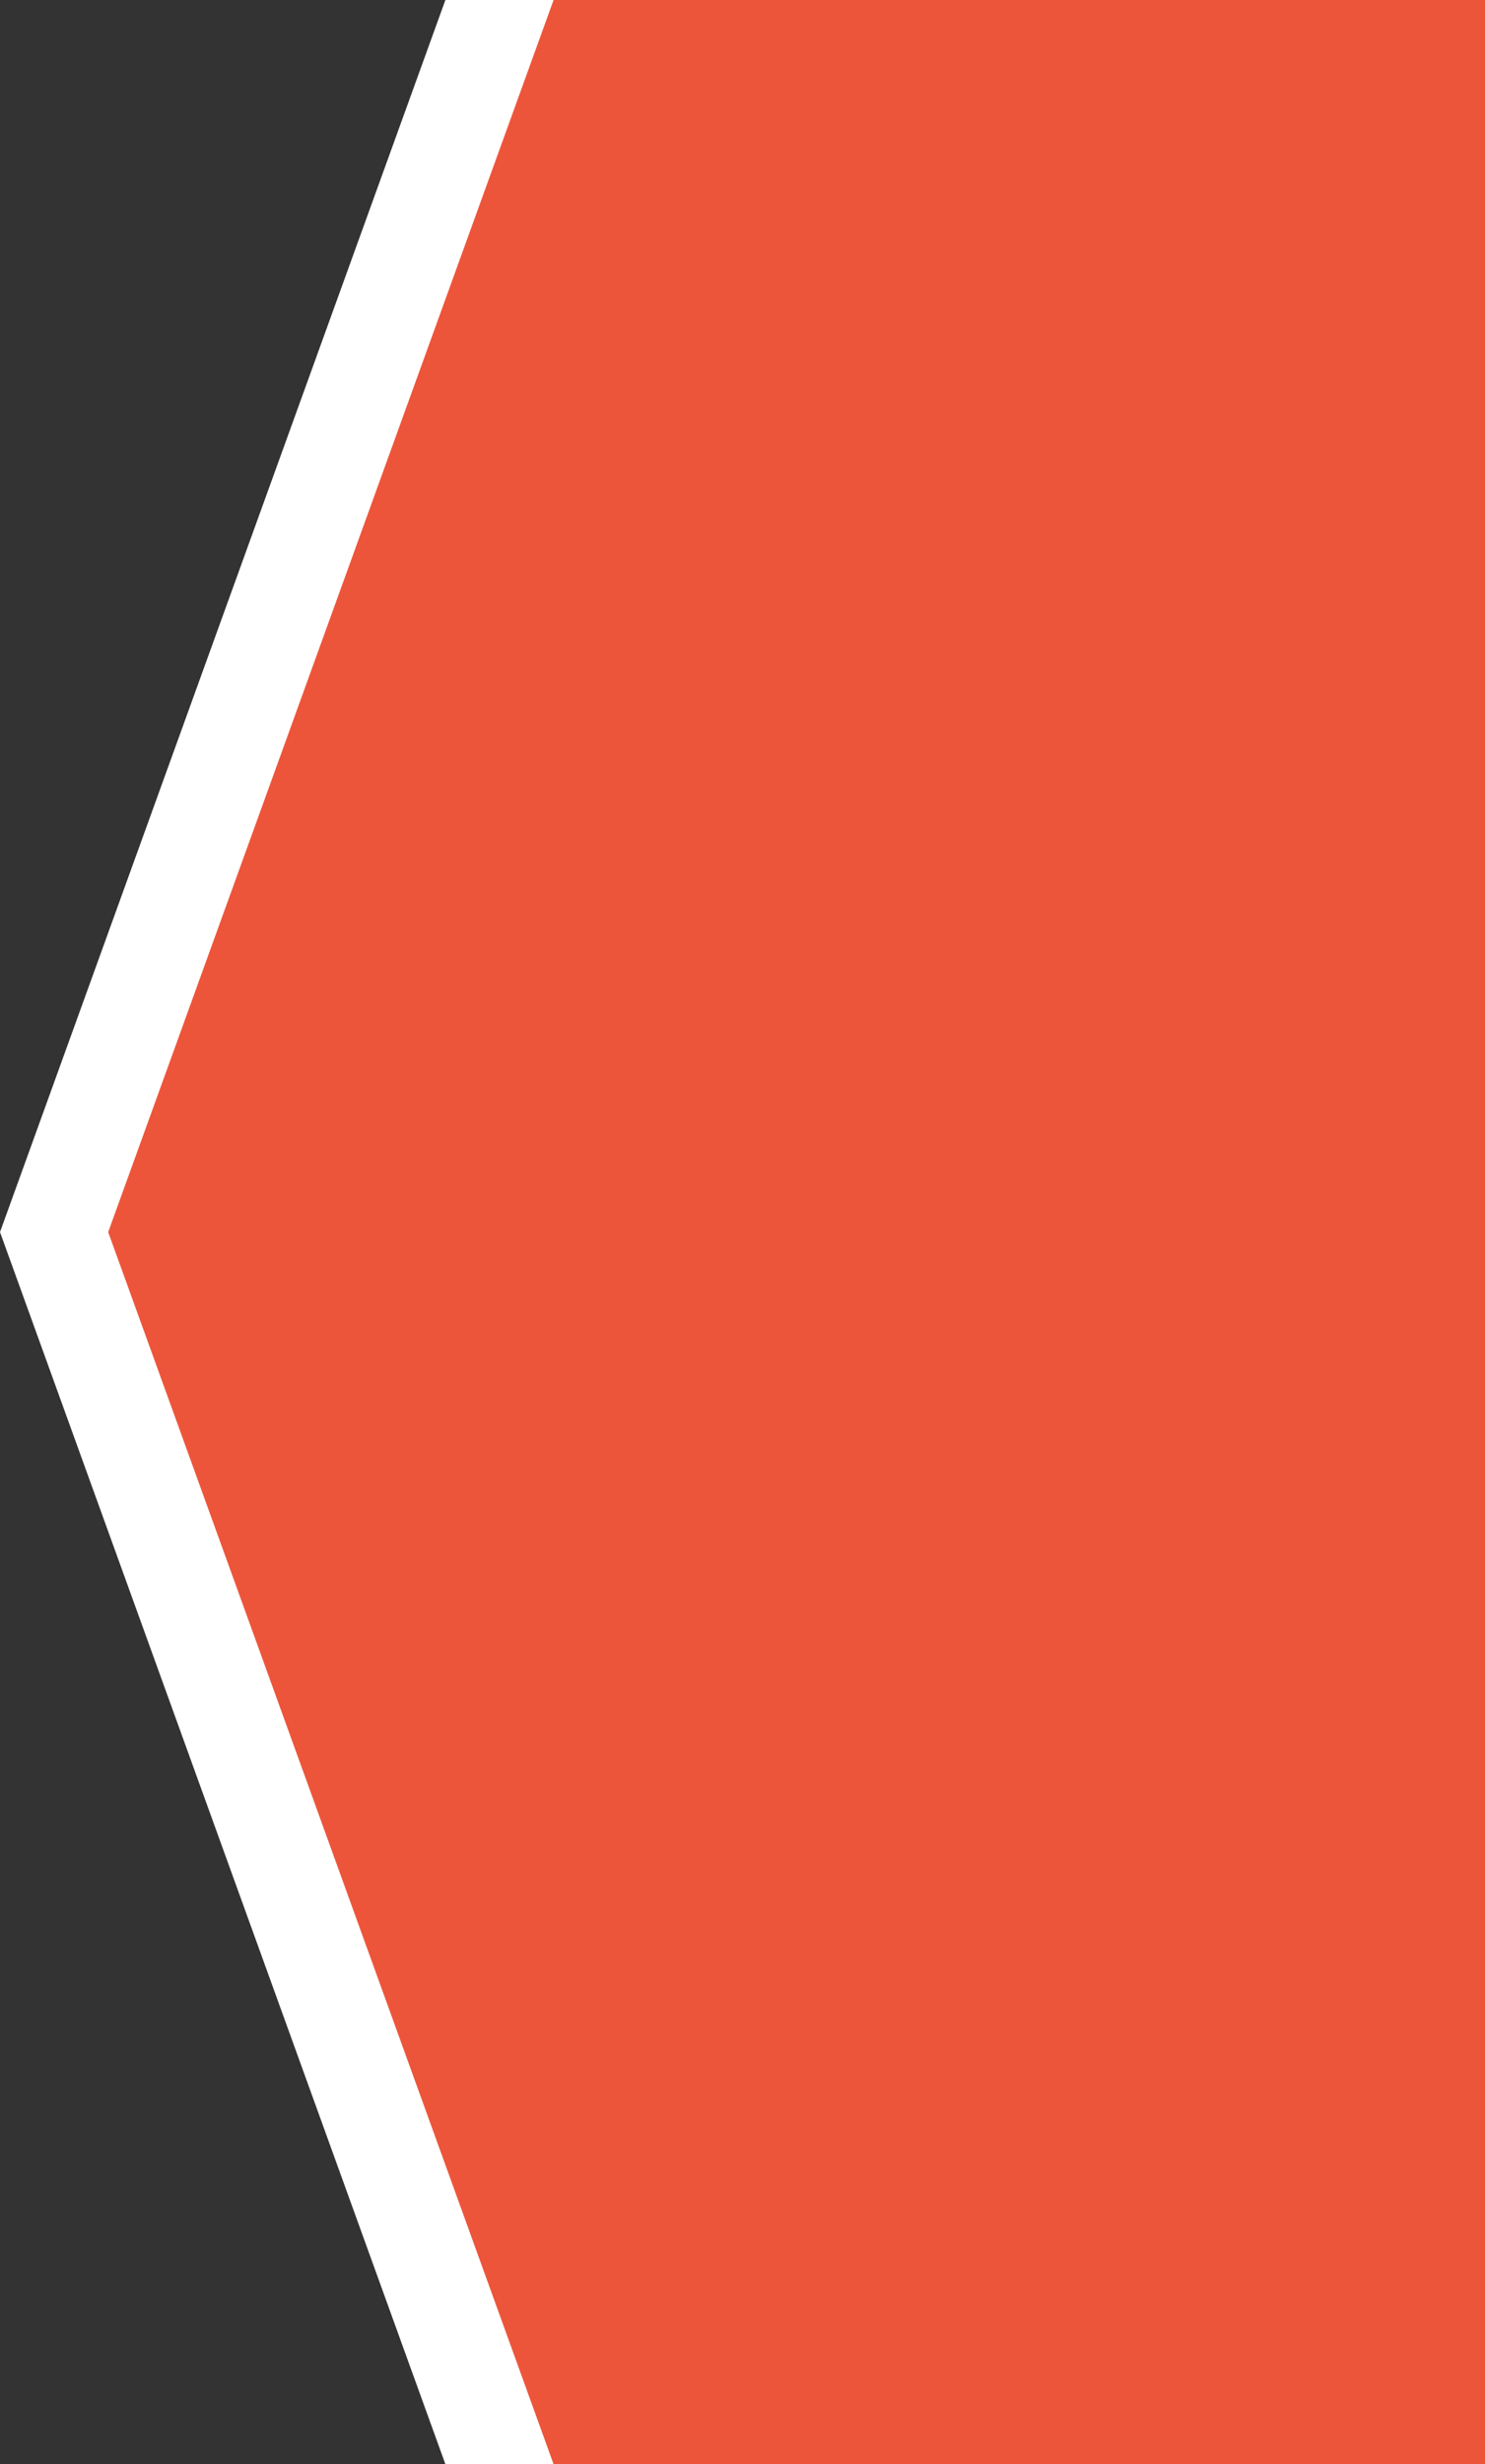
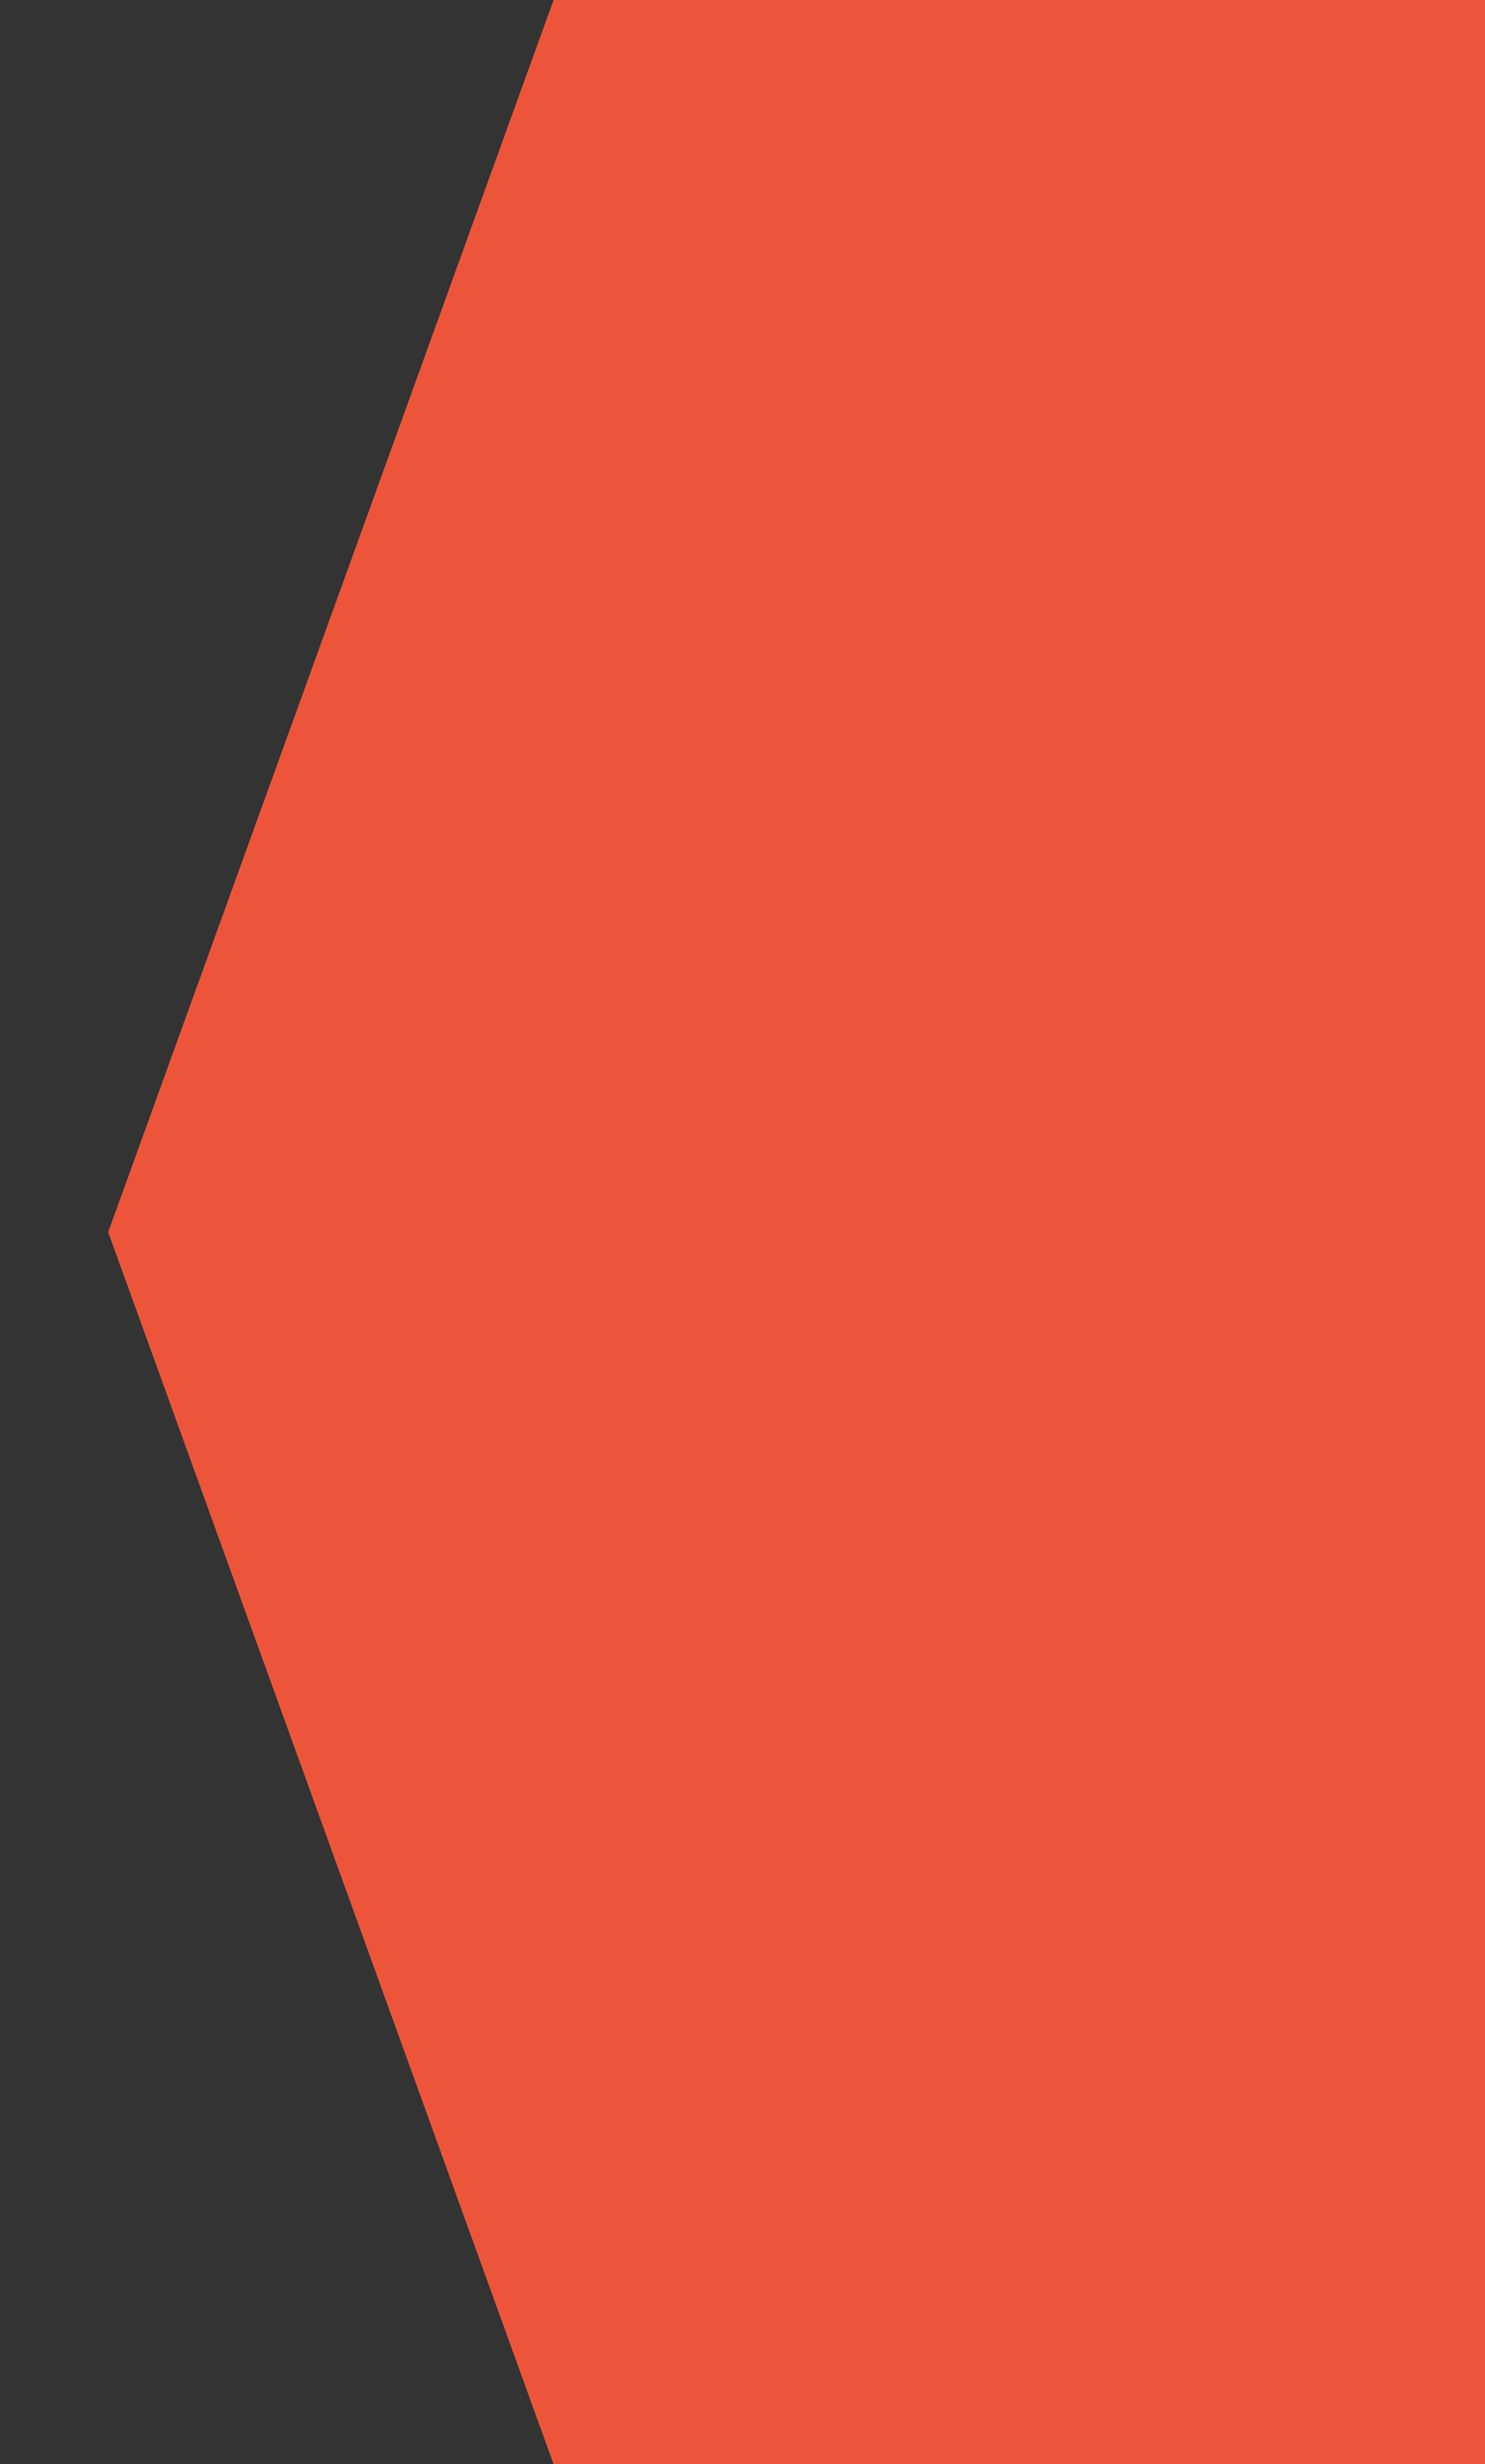
<svg xmlns="http://www.w3.org/2000/svg" width="302" height="501" viewBox="0 0 302 501">
  <rect x="0" y="0" width="302" height="501" fill="#333333" stroke="none" />
  <g fill="none" fill-rule="evenodd">
-     <path fill="#FFF" d="M90.579 0H280v501H90.579L0 250.5z" />
    <path fill="#ED553B" d="M112.579 0H302v501H112.579L22 250.5z" />
  </g>
</svg>